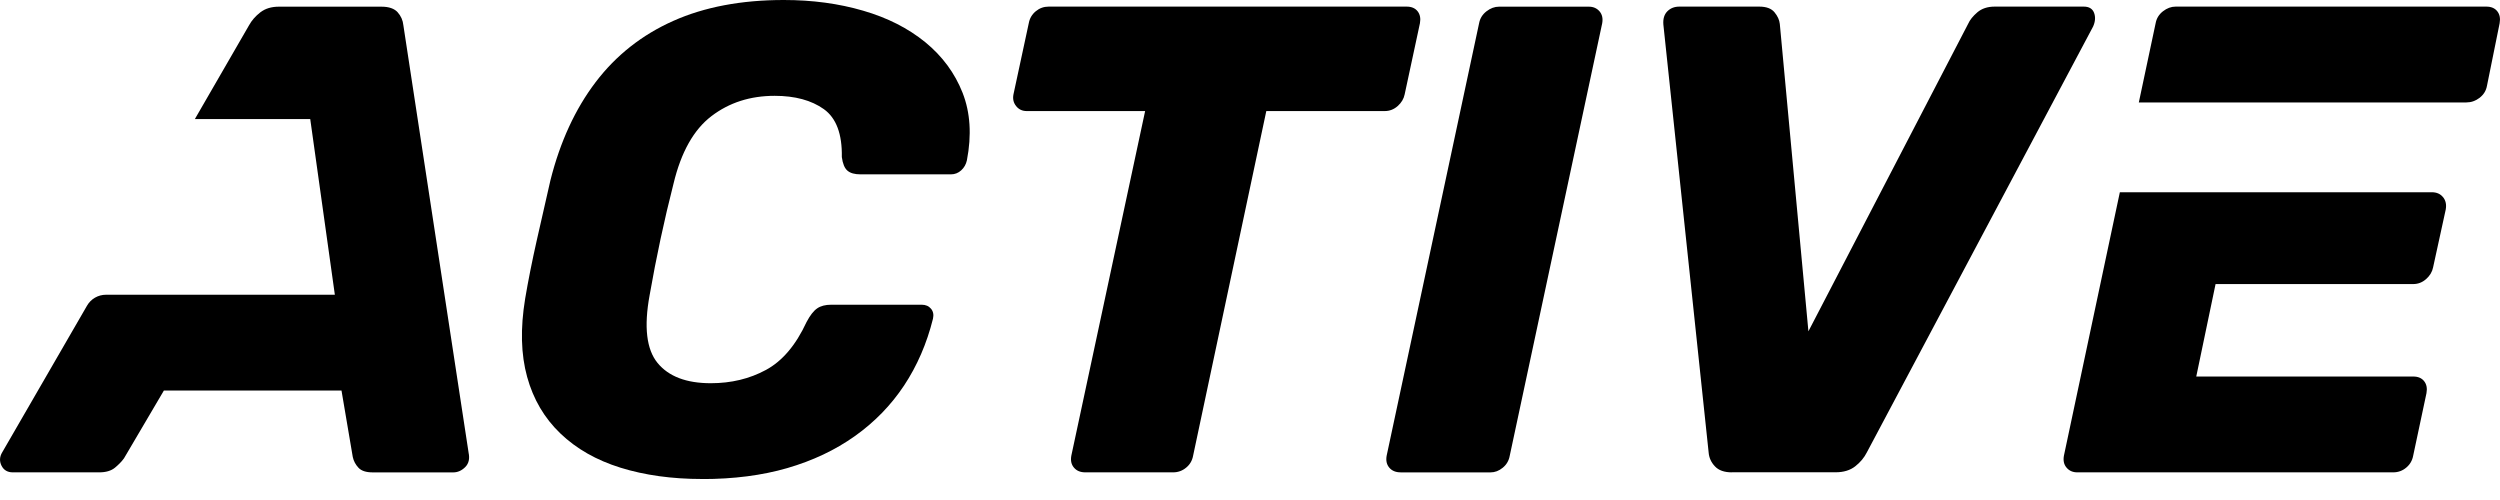
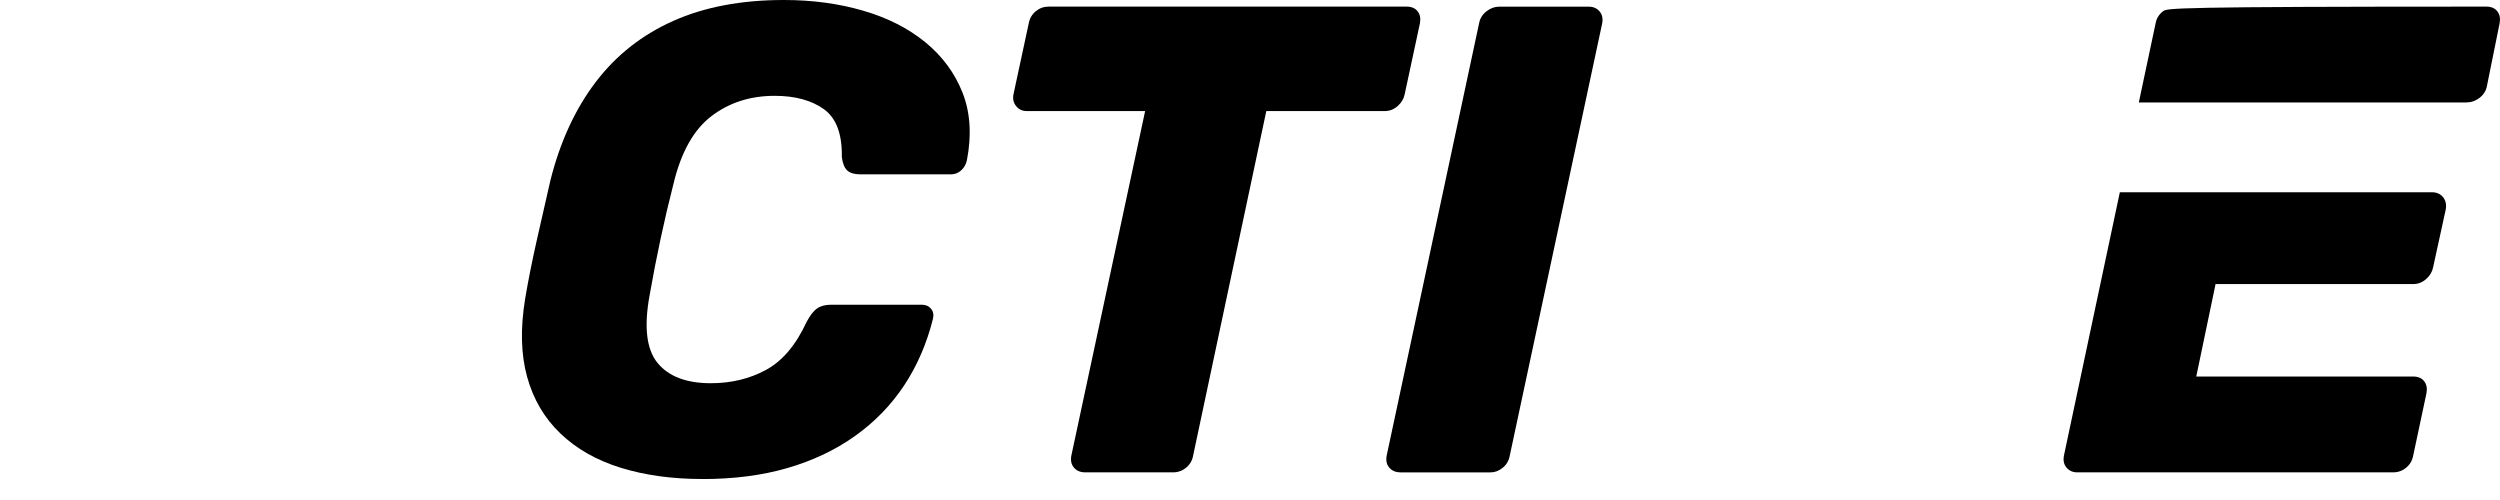
<svg xmlns="http://www.w3.org/2000/svg" width="115" height="23" viewBox="0 0 115 23" fill="none">
  <g clip-path="url(#clip0_15713_115368)">
-     <path d="M21.553 20.809L18.555 1.163C18.533 0.938 18.447 0.74 18.294 0.567C18.141 0.395 17.892 0.307 17.545 0.307H12.832C12.486 0.307 12.201 0.393 11.976 0.567C11.751 0.742 11.578 0.941 11.456 1.163L8.963 5.478H14.271L15.403 13.558H4.875C4.514 13.558 4.181 13.749 4.002 14.063L0.101 20.809C-0.021 21.012 -0.031 21.218 0.07 21.422C0.172 21.625 0.345 21.728 0.589 21.728H4.569C4.875 21.728 5.114 21.656 5.289 21.513C5.461 21.369 5.6 21.228 5.703 21.084L7.539 17.964H15.709L16.228 21.024C16.269 21.209 16.355 21.372 16.489 21.515C16.621 21.659 16.841 21.73 17.147 21.73H20.85C21.053 21.73 21.237 21.649 21.4 21.486C21.563 21.324 21.616 21.099 21.553 20.814V20.809Z" fill="black" />
    <path d="M32.294 22.034C30.905 22.034 29.656 21.859 28.546 21.515C27.433 21.168 26.512 20.644 25.777 19.938C25.042 19.234 24.532 18.368 24.248 17.336C23.963 16.307 23.932 15.108 24.157 13.739C24.298 12.904 24.477 12.007 24.693 11.047C24.908 10.087 25.116 9.171 25.32 8.292C25.767 6.517 26.461 5.014 27.399 3.779C28.338 2.544 29.527 1.606 30.965 0.964C32.404 0.321 34.103 0 36.06 0C37.365 0 38.581 0.163 39.703 0.491C40.825 0.816 41.778 1.302 42.565 1.943C43.35 2.587 43.922 3.362 44.279 4.269C44.635 5.176 44.702 6.213 44.477 7.376C44.437 7.56 44.35 7.713 44.216 7.835C44.082 7.957 43.927 8.02 43.743 8.02H39.581C39.315 8.02 39.117 7.965 38.985 7.852C38.851 7.74 38.765 7.531 38.724 7.225C38.743 6.165 38.468 5.43 37.898 5.021C37.327 4.614 36.573 4.408 35.635 4.408C34.512 4.408 33.543 4.719 32.727 5.342C31.911 5.964 31.329 7 30.982 8.448C30.554 10.121 30.188 11.834 29.881 13.588C29.616 15.036 29.738 16.073 30.247 16.695C30.757 17.317 31.573 17.628 32.696 17.628C33.634 17.628 34.481 17.425 35.235 17.016C35.989 16.609 36.611 15.874 37.102 14.812C37.264 14.505 37.427 14.297 37.592 14.184C37.755 14.072 37.97 14.017 38.236 14.017H42.398C42.582 14.017 42.723 14.079 42.826 14.201C42.929 14.323 42.958 14.476 42.917 14.661C42.632 15.805 42.187 16.829 41.586 17.736C40.983 18.643 40.229 19.418 39.322 20.062C38.415 20.706 37.379 21.194 36.216 21.532C35.053 21.869 33.746 22.037 32.298 22.037L32.294 22.034Z" fill="black" />
    <path d="M49.922 21.728C49.697 21.728 49.525 21.656 49.403 21.512C49.281 21.369 49.24 21.187 49.281 20.962L52.676 5.109H47.23C47.026 5.109 46.863 5.033 46.741 4.879C46.619 4.726 46.579 4.549 46.619 4.343L47.323 1.07C47.364 0.845 47.471 0.663 47.644 0.519C47.816 0.376 48.014 0.304 48.239 0.304H64.705C64.93 0.304 65.097 0.376 65.21 0.519C65.322 0.663 65.358 0.845 65.317 1.07L64.614 4.343C64.573 4.547 64.465 4.726 64.293 4.879C64.118 5.033 63.92 5.109 63.697 5.109H58.25L54.883 20.962C54.842 21.187 54.735 21.371 54.562 21.512C54.388 21.656 54.189 21.728 53.966 21.728H49.927H49.922Z" fill="black" />
    <path d="M64.427 21.728C64.202 21.728 64.03 21.656 63.908 21.513C63.786 21.369 63.745 21.187 63.786 20.962L68.038 1.072C68.079 0.848 68.192 0.666 68.376 0.522C68.56 0.378 68.754 0.307 68.957 0.307H73.088C73.291 0.307 73.454 0.378 73.579 0.522C73.701 0.666 73.741 0.848 73.701 1.072L69.448 20.965C69.407 21.19 69.3 21.374 69.127 21.515C68.953 21.659 68.766 21.73 68.56 21.73H64.43L64.427 21.728Z" fill="black" />
-     <path d="M79.667 21.728C79.32 21.728 79.059 21.637 78.887 21.452C78.712 21.268 78.616 21.055 78.597 20.809L76.515 1.132C76.493 0.866 76.556 0.663 76.699 0.519C76.843 0.376 77.025 0.304 77.25 0.304H80.923C81.249 0.304 81.483 0.39 81.627 0.565C81.77 0.739 81.852 0.916 81.871 1.101L83.187 15.24L90.532 1.101C90.613 0.916 90.757 0.739 90.96 0.565C91.164 0.392 91.429 0.304 91.755 0.304H95.854C96.098 0.304 96.256 0.402 96.328 0.593C96.4 0.787 96.383 0.995 96.283 1.22L85.877 20.806C85.755 21.05 85.576 21.266 85.341 21.45C85.106 21.634 84.805 21.725 84.439 21.725H79.664L79.667 21.728Z" fill="black" />
    <path d="M112.382 9.073C112.26 8.919 112.085 8.843 111.862 8.843H97.513L94.94 20.962C94.899 21.187 94.94 21.371 95.062 21.512C95.184 21.656 95.347 21.728 95.553 21.728H110.089C110.314 21.728 110.513 21.656 110.685 21.512C110.857 21.369 110.965 21.187 111.006 20.962L111.618 18.085C111.659 17.86 111.623 17.678 111.511 17.535C111.398 17.391 111.231 17.32 111.006 17.32H101.028L101.916 13.067H111.006C111.231 13.067 111.429 12.99 111.601 12.837C111.774 12.684 111.881 12.507 111.922 12.301L112.504 9.637C112.544 9.412 112.504 9.223 112.382 9.07V9.073Z" fill="black" />
-     <path d="M114.875 0.519C114.763 0.376 114.595 0.304 114.37 0.304H100.078C99.875 0.304 99.681 0.376 99.497 0.519C99.312 0.663 99.2 0.845 99.159 1.07L98.386 4.712H113.451C113.676 4.712 113.88 4.64 114.064 4.497C114.248 4.353 114.361 4.171 114.401 3.946L114.983 1.07C115.024 0.845 114.988 0.663 114.875 0.519Z" fill="black" />
+     <path d="M114.875 0.519C114.763 0.376 114.595 0.304 114.37 0.304C99.875 0.304 99.681 0.376 99.497 0.519C99.312 0.663 99.2 0.845 99.159 1.07L98.386 4.712H113.451C113.676 4.712 113.88 4.64 114.064 4.497C114.248 4.353 114.361 4.171 114.401 3.946L114.983 1.07C115.024 0.845 114.988 0.663 114.875 0.519Z" fill="black" />
  </g>
  <defs>
    <clipPath id="clip0_15713_115368">
      <rect width="115" height="22.034" fill="white" />
    </clipPath>
  </defs>
</svg>